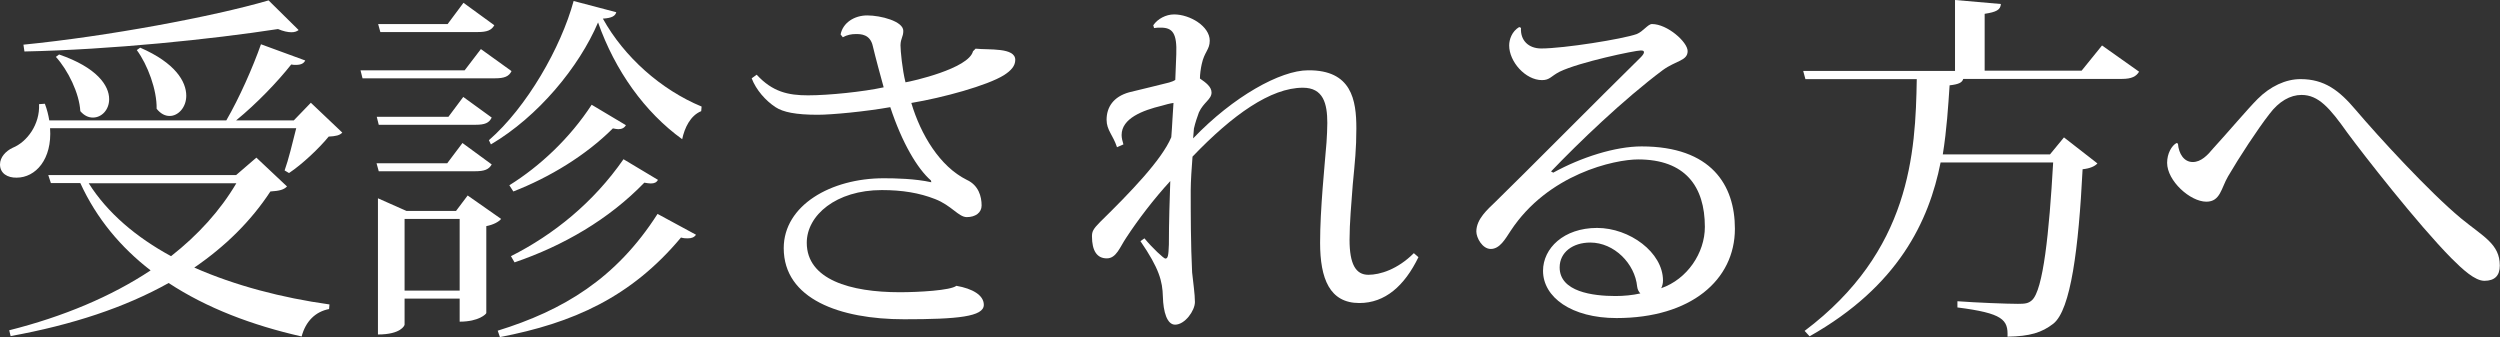
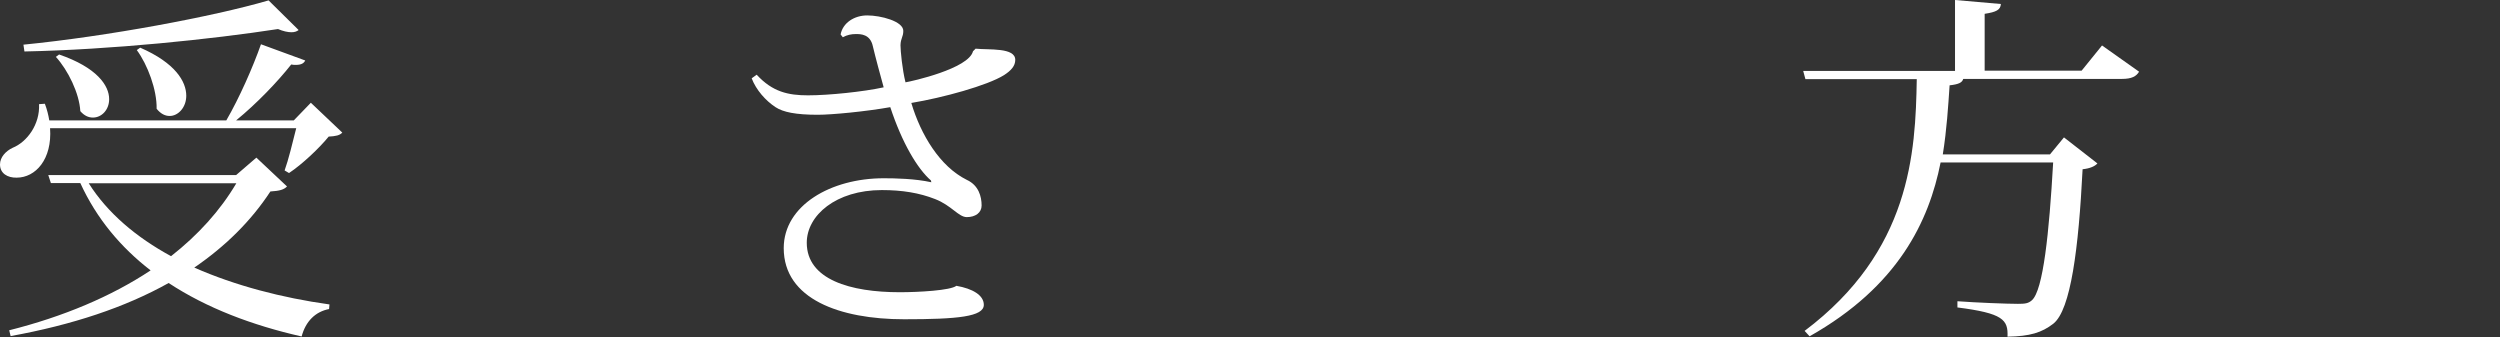
<svg xmlns="http://www.w3.org/2000/svg" version="1.1" id="レイヤー_1" x="0px" y="0px" width="124.82px" height="16.83px" viewBox="0 0 124.82 16.83" style="enable-background:new 0 0 124.82 16.83;" xml:space="preserve">
  <rect x="0" y="0" width="124.82" height="16.83" fill="#333333" stroke="none" />
  <style type="text/css">
	.st0{fill:#FFFFFF;}
</style>
  <g>
    <path class="st0" d="M15.52,5.13l1.57,1.49c-0.13,0.14-0.32,0.18-0.68,0.2c-0.47,0.58-1.33,1.39-1.98,1.82l-0.22-0.13   c0.18-0.49,0.41-1.42,0.58-2.11H2.5c0.11,1.55-0.72,2.47-1.67,2.47C0.38,8.88,0,8.66,0,8.21c0-0.36,0.29-0.67,0.63-0.83   C1.35,7.09,2,6.21,1.95,5.2l0.29-0.02c0.11,0.29,0.18,0.58,0.22,0.83h8.84c0.65-1.12,1.33-2.66,1.73-3.8l2.21,0.81   c-0.07,0.14-0.2,0.22-0.47,0.22c-0.07,0-0.14,0-0.23-0.02c-0.67,0.85-1.71,1.94-2.75,2.79h2.88L15.52,5.13z M12.8,7.87l1.53,1.44   c-0.16,0.16-0.36,0.22-0.83,0.25c-0.97,1.48-2.25,2.74-3.8,3.8c2.04,0.9,4.38,1.51,6.75,1.84l-0.02,0.23   c-0.68,0.13-1.17,0.61-1.37,1.37c-2.47-0.56-4.74-1.42-6.64-2.67c-2.18,1.22-4.81,2.09-7.89,2.65l-0.07-0.29   c2.7-0.68,5.1-1.69,7.06-2.99c-1.49-1.15-2.7-2.59-3.51-4.36H2.54l-0.13-0.4h9.38L12.8,7.87z M1.17,2.23   c4.16-0.41,9.47-1.4,12.24-2.21l1.5,1.48c-0.09,0.07-0.2,0.11-0.36,0.11c-0.18,0-0.41-0.05-0.67-0.16   C10.57,1.96,5.56,2.48,1.22,2.57L1.17,2.23z M2.95,2.72c1.89,0.65,2.5,1.55,2.5,2.23c0,0.54-0.38,0.92-0.81,0.92   c-0.22,0-0.43-0.09-0.63-0.32C3.96,4.66,3.4,3.51,2.79,2.84L2.95,2.72z M4.43,9.15c0.94,1.49,2.38,2.7,4.11,3.64   c1.35-1.06,2.45-2.27,3.26-3.64H4.43z M7,2.38c1.75,0.76,2.3,1.69,2.3,2.4c0,0.58-0.4,1.01-0.83,1.01c-0.23,0-0.45-0.11-0.65-0.36   c0.02-0.94-0.45-2.2-0.99-2.93L7,2.38z" />
-     <path class="st0" d="M24.01,2.45l1.53,1.1c-0.13,0.27-0.36,0.36-0.83,0.36H18.1L18,3.51h5.2L24.01,2.45z M18.81,5.83h3.58   l0.74-0.99l1.42,1.03c-0.13,0.27-0.34,0.36-0.81,0.36h-4.83L18.81,5.83z M24.55,8.21c-0.14,0.25-0.36,0.34-0.83,0.34h-4.81   l-0.11-0.4h3.53l0.76-1.01L24.55,8.21z M23.35,9.76l1.67,1.17c-0.11,0.14-0.38,0.29-0.74,0.36v4.34c0,0.04-0.36,0.43-1.33,0.43   v-1.15H20.2v1.3c0,0.04-0.18,0.49-1.33,0.49V9.9l1.42,0.63h2.48L23.35,9.76z M24.68,1.26c-0.14,0.25-0.36,0.34-0.83,0.34h-4.86   l-0.11-0.4h3.47l0.79-1.06L24.68,1.26z M20.2,14.51h2.75v-3.58H20.2V14.51z M24.41,7c1.89-1.64,3.6-4.63,4.23-6.95l2.13,0.56   c-0.05,0.18-0.2,0.29-0.67,0.32c1.06,1.91,2.9,3.55,4.93,4.39l-0.02,0.23c-0.54,0.22-0.83,0.83-0.95,1.4   c-1.87-1.35-3.35-3.42-4.2-5.83c-0.95,2.23-2.99,4.7-5.35,6.09L24.41,7z M34.75,11.72c-0.09,0.13-0.22,0.18-0.41,0.18   c-0.09,0-0.2,0-0.34-0.04c-2.5,2.99-5.4,4.27-9.04,4.97l-0.11-0.32c3.26-1.01,5.91-2.59,7.98-5.83L34.75,11.72z M31.25,6.25   c-0.07,0.13-0.2,0.2-0.38,0.2c-0.07,0-0.16-0.02-0.27-0.04c-1.35,1.35-3.17,2.45-4.97,3.15l-0.2-0.31   c1.53-0.95,3.03-2.36,4.11-4.02L31.25,6.25z M32.85,8.98c-0.07,0.13-0.18,0.18-0.36,0.18c-0.09,0-0.2-0.02-0.32-0.04   c-1.78,1.84-4.05,3.15-6.48,3.98l-0.18-0.31c2.14-1.08,4.12-2.68,5.62-4.84L32.85,8.98z" />
    <path class="st0" d="M48.71,2.43c0.67,0.07,1.98-0.07,1.98,0.56c0,0.31-0.22,0.54-0.56,0.76c-0.83,0.52-3.06,1.13-4.63,1.39   c0.47,1.58,1.42,3.17,2.77,3.84c0.59,0.27,0.74,0.83,0.74,1.28c0,0.36-0.31,0.58-0.74,0.58c-0.41,0-0.76-0.58-1.58-0.9   c-0.79-0.31-1.64-0.45-2.66-0.45c-2.29,0-3.75,1.26-3.75,2.63c0,1.84,2.18,2.47,4.64,2.47c0.96,0,2.54-0.09,2.83-0.32   c0.81,0.14,1.37,0.47,1.37,0.95c0,0.59-1.3,0.72-3.98,0.72c-3.21,0-6.01-1.01-6.01-3.55c0-2.14,2.36-3.49,4.99-3.49   c0.58,0,1.57,0.02,2.38,0.2l-0.02-0.09c-0.67-0.58-1.44-1.87-2.03-3.66c-1.24,0.22-2.92,0.38-3.62,0.38c-1.1,0-1.73-0.13-2.11-0.38   c-0.49-0.32-0.97-0.86-1.19-1.44l0.25-0.18c0.79,0.86,1.58,1.03,2.56,1.03c1.04,0,2.77-0.18,3.78-0.4   c-0.16-0.58-0.4-1.46-0.54-2.05C43.45,1.7,42.97,1.7,42.73,1.7c-0.22,0-0.43,0.04-0.65,0.16l-0.11-0.14   c0.11-0.58,0.68-0.95,1.33-0.95c0.67,0,1.8,0.29,1.8,0.77c0,0.31-0.13,0.36-0.14,0.72c0,0.27,0.09,1.22,0.25,1.85   c0.31-0.05,3.15-0.68,3.37-1.55L48.71,2.43z" />
-     <path class="st0" d="M57.58,1.26c0.22-0.32,0.63-0.54,1.04-0.54c0.79,0,1.78,0.59,1.78,1.31c0,0.45-0.27,0.56-0.4,1.17   c-0.05,0.22-0.09,0.52-0.09,0.72c0.29,0.2,0.58,0.41,0.58,0.7c0,0.34-0.4,0.49-0.63,0.99c-0.09,0.25-0.18,0.5-0.25,0.81   c-0.02,0.18-0.02,0.32-0.04,0.49c2-2.09,4.36-3.4,5.74-3.4c2.18-0.02,2.41,1.49,2.41,2.9c0,1.04-0.07,1.64-0.18,2.81   c-0.07,0.92-0.16,1.93-0.16,2.75c0,1.22,0.31,1.75,0.94,1.75c0.58,0,1.46-0.27,2.27-1.08l0.23,0.2c-0.7,1.44-1.67,2.29-2.95,2.29   c-1.48,0-1.96-1.21-1.96-3.01c0-1.69,0.23-3.87,0.32-5.01c0.02-0.32,0.04-0.67,0.04-0.97c0-0.97-0.2-1.76-1.22-1.76   c-1.6,0-3.51,1.35-5.51,3.44c-0.04,0.49-0.09,1.26-0.09,1.67c0,1.12,0,2.72,0.07,4.11c0.05,0.5,0.14,1.08,0.14,1.48   c0,0.43-0.5,1.13-0.99,1.13c-0.4,0-0.59-0.63-0.61-1.4c-0.02-0.77-0.18-1.4-1.12-2.77l0.2-0.14c0.4,0.49,0.97,1.01,1.04,1.01   c0.13,0,0.16-0.13,0.18-0.7c0-1.1,0.04-2.34,0.07-3.17c-0.81,0.88-1.62,1.94-2.2,2.83c-0.32,0.47-0.49,1.03-0.97,1.03   c-0.49,0-0.74-0.38-0.74-1.1c0-0.23,0.05-0.36,0.41-0.72c1.49-1.46,3.08-3.1,3.55-4.23c0.05-0.59,0.07-1.22,0.11-1.71   C58.43,5.16,58.16,5.23,58,5.28c-0.95,0.23-2,0.63-2,1.46c0,0.14,0.04,0.31,0.09,0.47l-0.32,0.14c-0.2-0.61-0.52-0.85-0.52-1.37   c0-0.63,0.34-1.15,1.12-1.37c0.72-0.18,1.51-0.36,2-0.49c0.13-0.04,0.22-0.07,0.31-0.13l0.05-1.28c0.04-1.04-0.18-1.33-0.77-1.33   c-0.11,0-0.22,0-0.34,0.02L57.58,1.26z" />
-     <path class="st0" d="M77.55,8.62c1.4-0.77,3.1-1.31,4.41-1.31c3.49,0,4.66,1.94,4.66,4.11c0,2.56-2.2,4.46-5.91,4.46   c-2.25,0-3.67-1.04-3.67-2.36c0-1.12,1.03-2.14,2.7-2.14c1.62,0,3.29,1.22,3.29,2.63c0,0.14-0.04,0.29-0.09,0.38   c1.3-0.45,2.18-1.76,2.18-3.06c0-2.03-0.99-3.37-3.33-3.37c-1.17,0-4.5,0.72-6.37,3.57c-0.27,0.41-0.54,0.9-0.99,0.9   c-0.42,0-0.72-0.56-0.72-0.87c0-0.63,0.58-1.12,0.95-1.48c1.5-1.46,5.11-5.11,7.26-7.22c0.11-0.11,0.16-0.2,0.16-0.25   c0-0.07-0.05-0.09-0.16-0.09c-0.29,0-3.06,0.58-4.05,1.06C77.44,3.8,77.38,4,76.99,4c-0.83,0-1.64-0.92-1.64-1.73   c0-0.29,0.13-0.7,0.5-0.92l0.09,0.04c-0.04,0.63,0.38,1.03,1.01,1.03c1.13,0,4.07-0.47,4.77-0.72c0.32-0.13,0.56-0.5,0.76-0.5   c0.77,0,1.78,0.9,1.78,1.35c0,0.49-0.58,0.47-1.24,0.95c-1.98,1.48-4.2,3.62-5.58,5.06L77.55,8.62z M80.66,14.78   c0.4,0,0.85-0.04,1.24-0.13c-0.07-0.07-0.14-0.18-0.16-0.34c-0.11-1.15-1.15-2.2-2.34-2.2c-0.88,0-1.53,0.49-1.53,1.24   C77.87,14.57,79.53,14.78,80.66,14.78z" />
    <path class="st0" d="M104.95,2.27l1.85,1.31c-0.14,0.23-0.36,0.36-0.86,0.36h-7.92c-0.05,0.18-0.22,0.27-0.68,0.32   C97.27,5.29,97.2,6.46,97,7.71h5.35l0.7-0.85l1.67,1.3c-0.13,0.14-0.36,0.25-0.74,0.29c-0.2,3.96-0.59,7.02-1.46,7.71   c-0.58,0.45-1.17,0.63-2.29,0.65c0.04-0.85-0.23-1.17-2.5-1.46v-0.31c0.94,0.07,2.48,0.13,3.02,0.13c0.36,0,0.52-0.02,0.7-0.18   c0.56-0.5,0.86-3.35,1.06-6.88h-5.62c-0.58,2.93-2.11,6.18-6.54,8.68l-0.25-0.27c5.29-3.98,5.54-8.88,5.6-12.57h-5.56l-0.11-0.41   h7.58V0l2.29,0.2c-0.02,0.29-0.22,0.4-0.81,0.49v2.84h4.84L104.95,2.27z" />
-     <path class="st0" d="M108.74,7.17c0.04,0.52,0.31,0.92,0.74,0.92c0.41,0,0.74-0.34,1.01-0.67c0.7-0.76,1.73-1.98,2.23-2.48   c0.63-0.63,1.4-0.99,2.14-0.99c1.19,0,1.93,0.56,2.75,1.53c1.13,1.33,3.66,4.09,5.26,5.42c1.12,0.92,1.94,1.28,1.94,2.36   c0,0.5-0.25,0.76-0.77,0.76c-0.47,0-1.08-0.56-1.64-1.12c-1.71-1.73-4.41-5.2-5.2-6.27c-0.88-1.24-1.44-1.89-2.29-1.89   c-0.56,0-1.13,0.32-1.6,0.95c-0.58,0.74-1.51,2.16-2.07,3.12c-0.34,0.58-0.38,1.26-1.08,1.26c-0.81,0-1.96-1.04-1.96-1.94   c0-0.47,0.23-0.86,0.47-0.99L108.74,7.17z" />
  </g>
</svg>